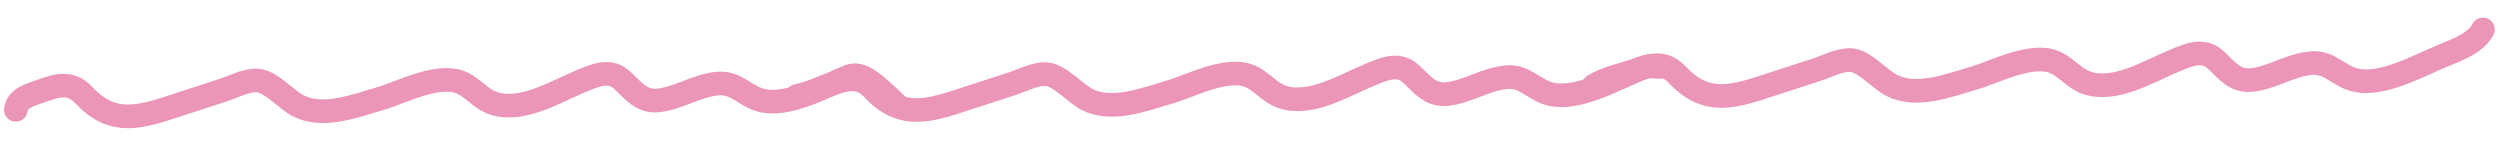
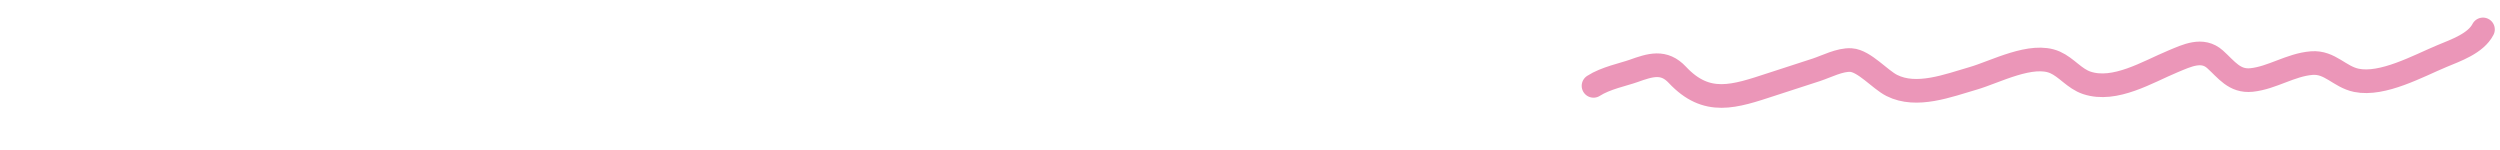
<svg xmlns="http://www.w3.org/2000/svg" width="317" height="19" viewBox="0 0 317 19" fill="none">
-   <path d="M2.008 13.925C2.159 12.457 3.87 12.017 5.045 11.597C7.239 10.812 8.94 10.26 10.643 12.077C14.38 16.063 17.845 14.843 22.614 13.278C24.494 12.662 26.377 12.057 28.257 11.444C29.53 11.029 31.269 10.113 32.669 10.207C34.354 10.321 36.326 12.665 37.839 13.427C40.987 15.013 45.006 13.432 48.149 12.525C50.944 11.717 55.587 9.193 58.538 10.499C60 11.147 60.994 12.572 62.558 13.093C66.137 14.288 70.288 11.698 73.468 10.38C75.246 9.643 77.204 8.659 78.827 10.113C80.259 11.396 81.285 12.96 83.458 12.731C86.086 12.454 88.403 10.797 91.088 10.59C93.405 10.412 94.588 12.329 96.749 12.774C100.077 13.458 104.597 10.948 107.598 9.696C109.337 8.971 111.053 10.828 113.526 13.091" stroke="#EB96B8" stroke-width="3" stroke-linecap="round" />
-   <path d="M101.036 12.18C103.042 11.704 103.887 11.211 105.061 10.791C107.256 10.005 108.957 9.454 110.66 11.271C114.396 15.257 117.862 14.036 122.631 12.472C124.51 11.855 126.393 11.251 128.274 10.638C129.547 10.223 131.286 9.306 132.686 9.401C134.37 9.515 136.343 11.858 137.855 12.62C141.003 14.206 145.022 12.626 148.165 11.718C150.961 10.911 155.603 8.386 158.555 9.693C160.017 10.34 161.01 11.765 162.574 12.287C166.153 13.482 170.305 10.892 173.484 9.574C175.262 8.837 177.221 7.852 178.844 9.307C180.275 10.59 181.301 12.154 183.475 11.925C186.102 11.647 188.42 9.991 191.105 9.784C193.421 9.605 194.604 11.523 196.766 11.968C200.093 12.652 204.613 10.142 207.614 8.89C209.354 8.164 208.588 8.464 210.588 8.487" stroke="#EB96B8" stroke-width="3" stroke-linecap="round" />
  <path d="M202.059 10.886C203.571 9.905 205.916 9.429 207.09 9.009C209.285 8.223 210.986 7.672 212.689 9.489C216.425 13.475 219.891 12.254 224.66 10.69C226.539 10.073 228.422 9.469 230.303 8.856C231.576 8.441 233.315 7.524 234.715 7.619C236.399 7.733 238.371 10.076 239.884 10.838C243.032 12.424 247.051 10.844 250.194 9.936C252.99 9.129 257.632 6.604 260.584 7.911C262.045 8.558 263.039 9.983 264.603 10.505C268.182 11.7 272.334 9.11 275.513 7.792C277.291 7.055 279.25 6.071 280.873 7.525C282.304 8.808 283.33 10.372 285.503 10.143C288.131 9.865 290.449 8.209 293.134 8.002C295.45 7.823 296.633 9.741 298.795 10.186C302.122 10.87 306.642 8.36 309.643 7.108C311.383 6.382 313.925 5.511 314.841 3.731" stroke="#EB96B8" stroke-width="3" stroke-linecap="round" />
</svg>